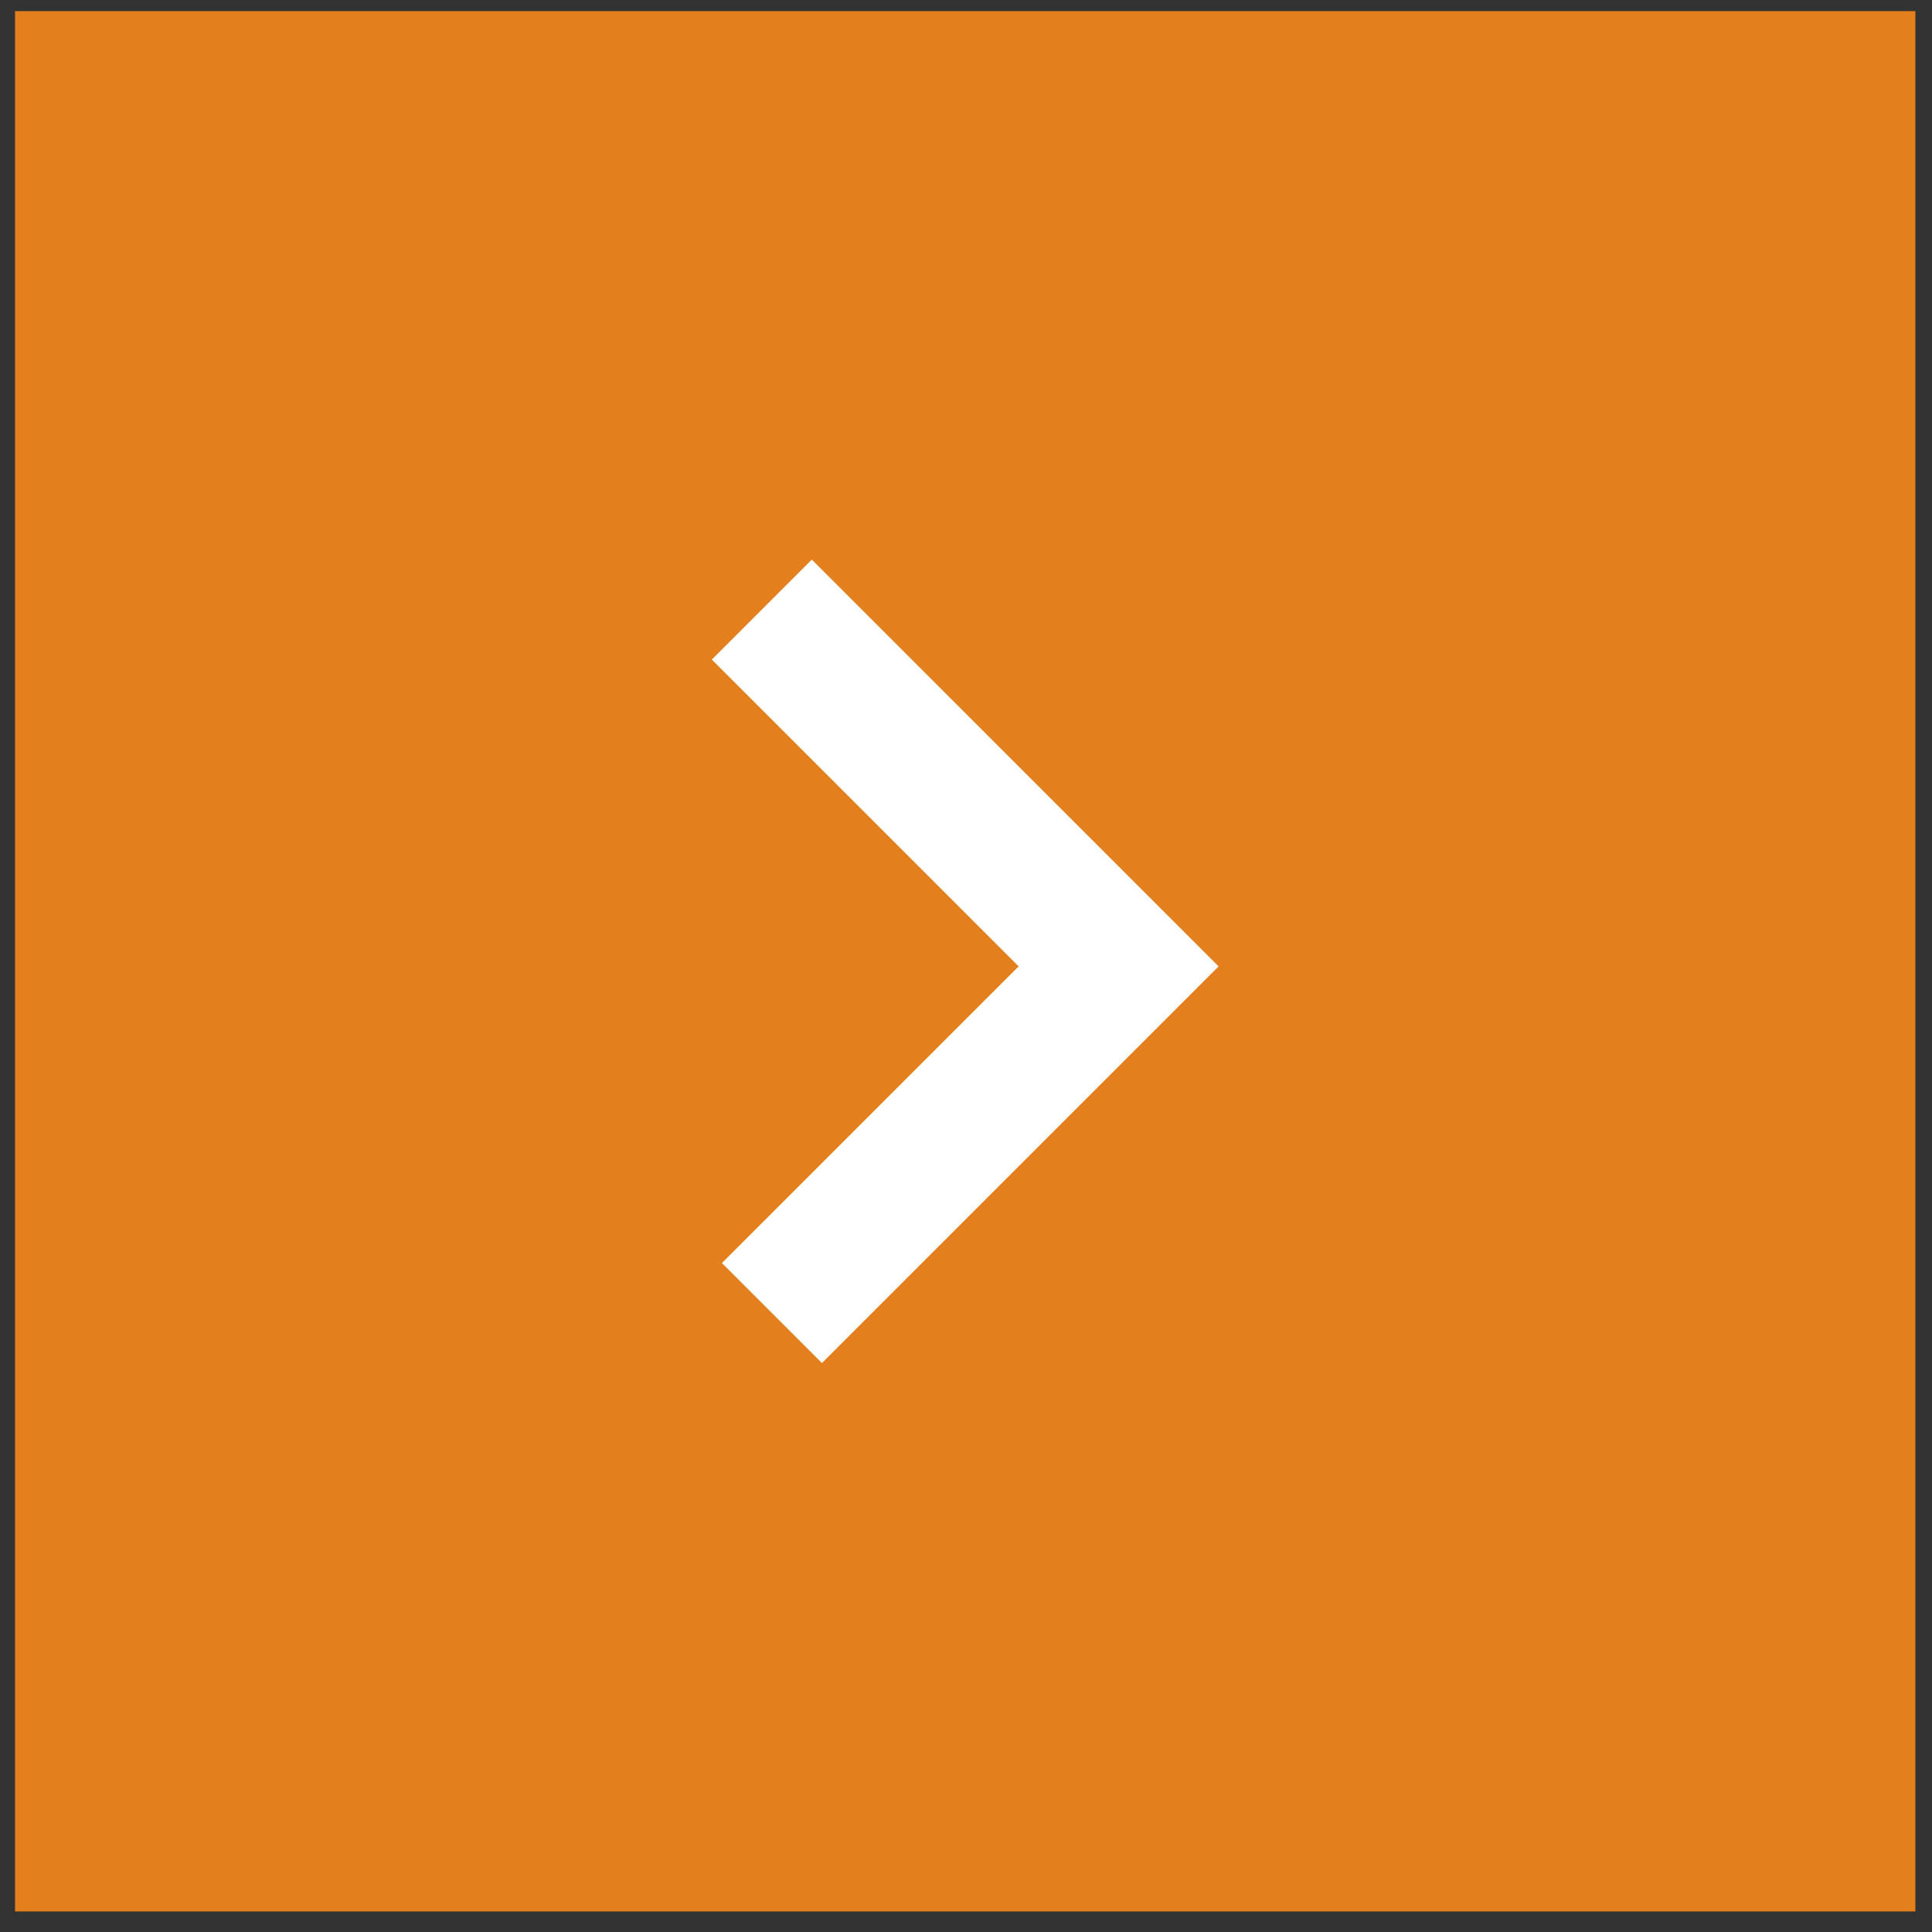
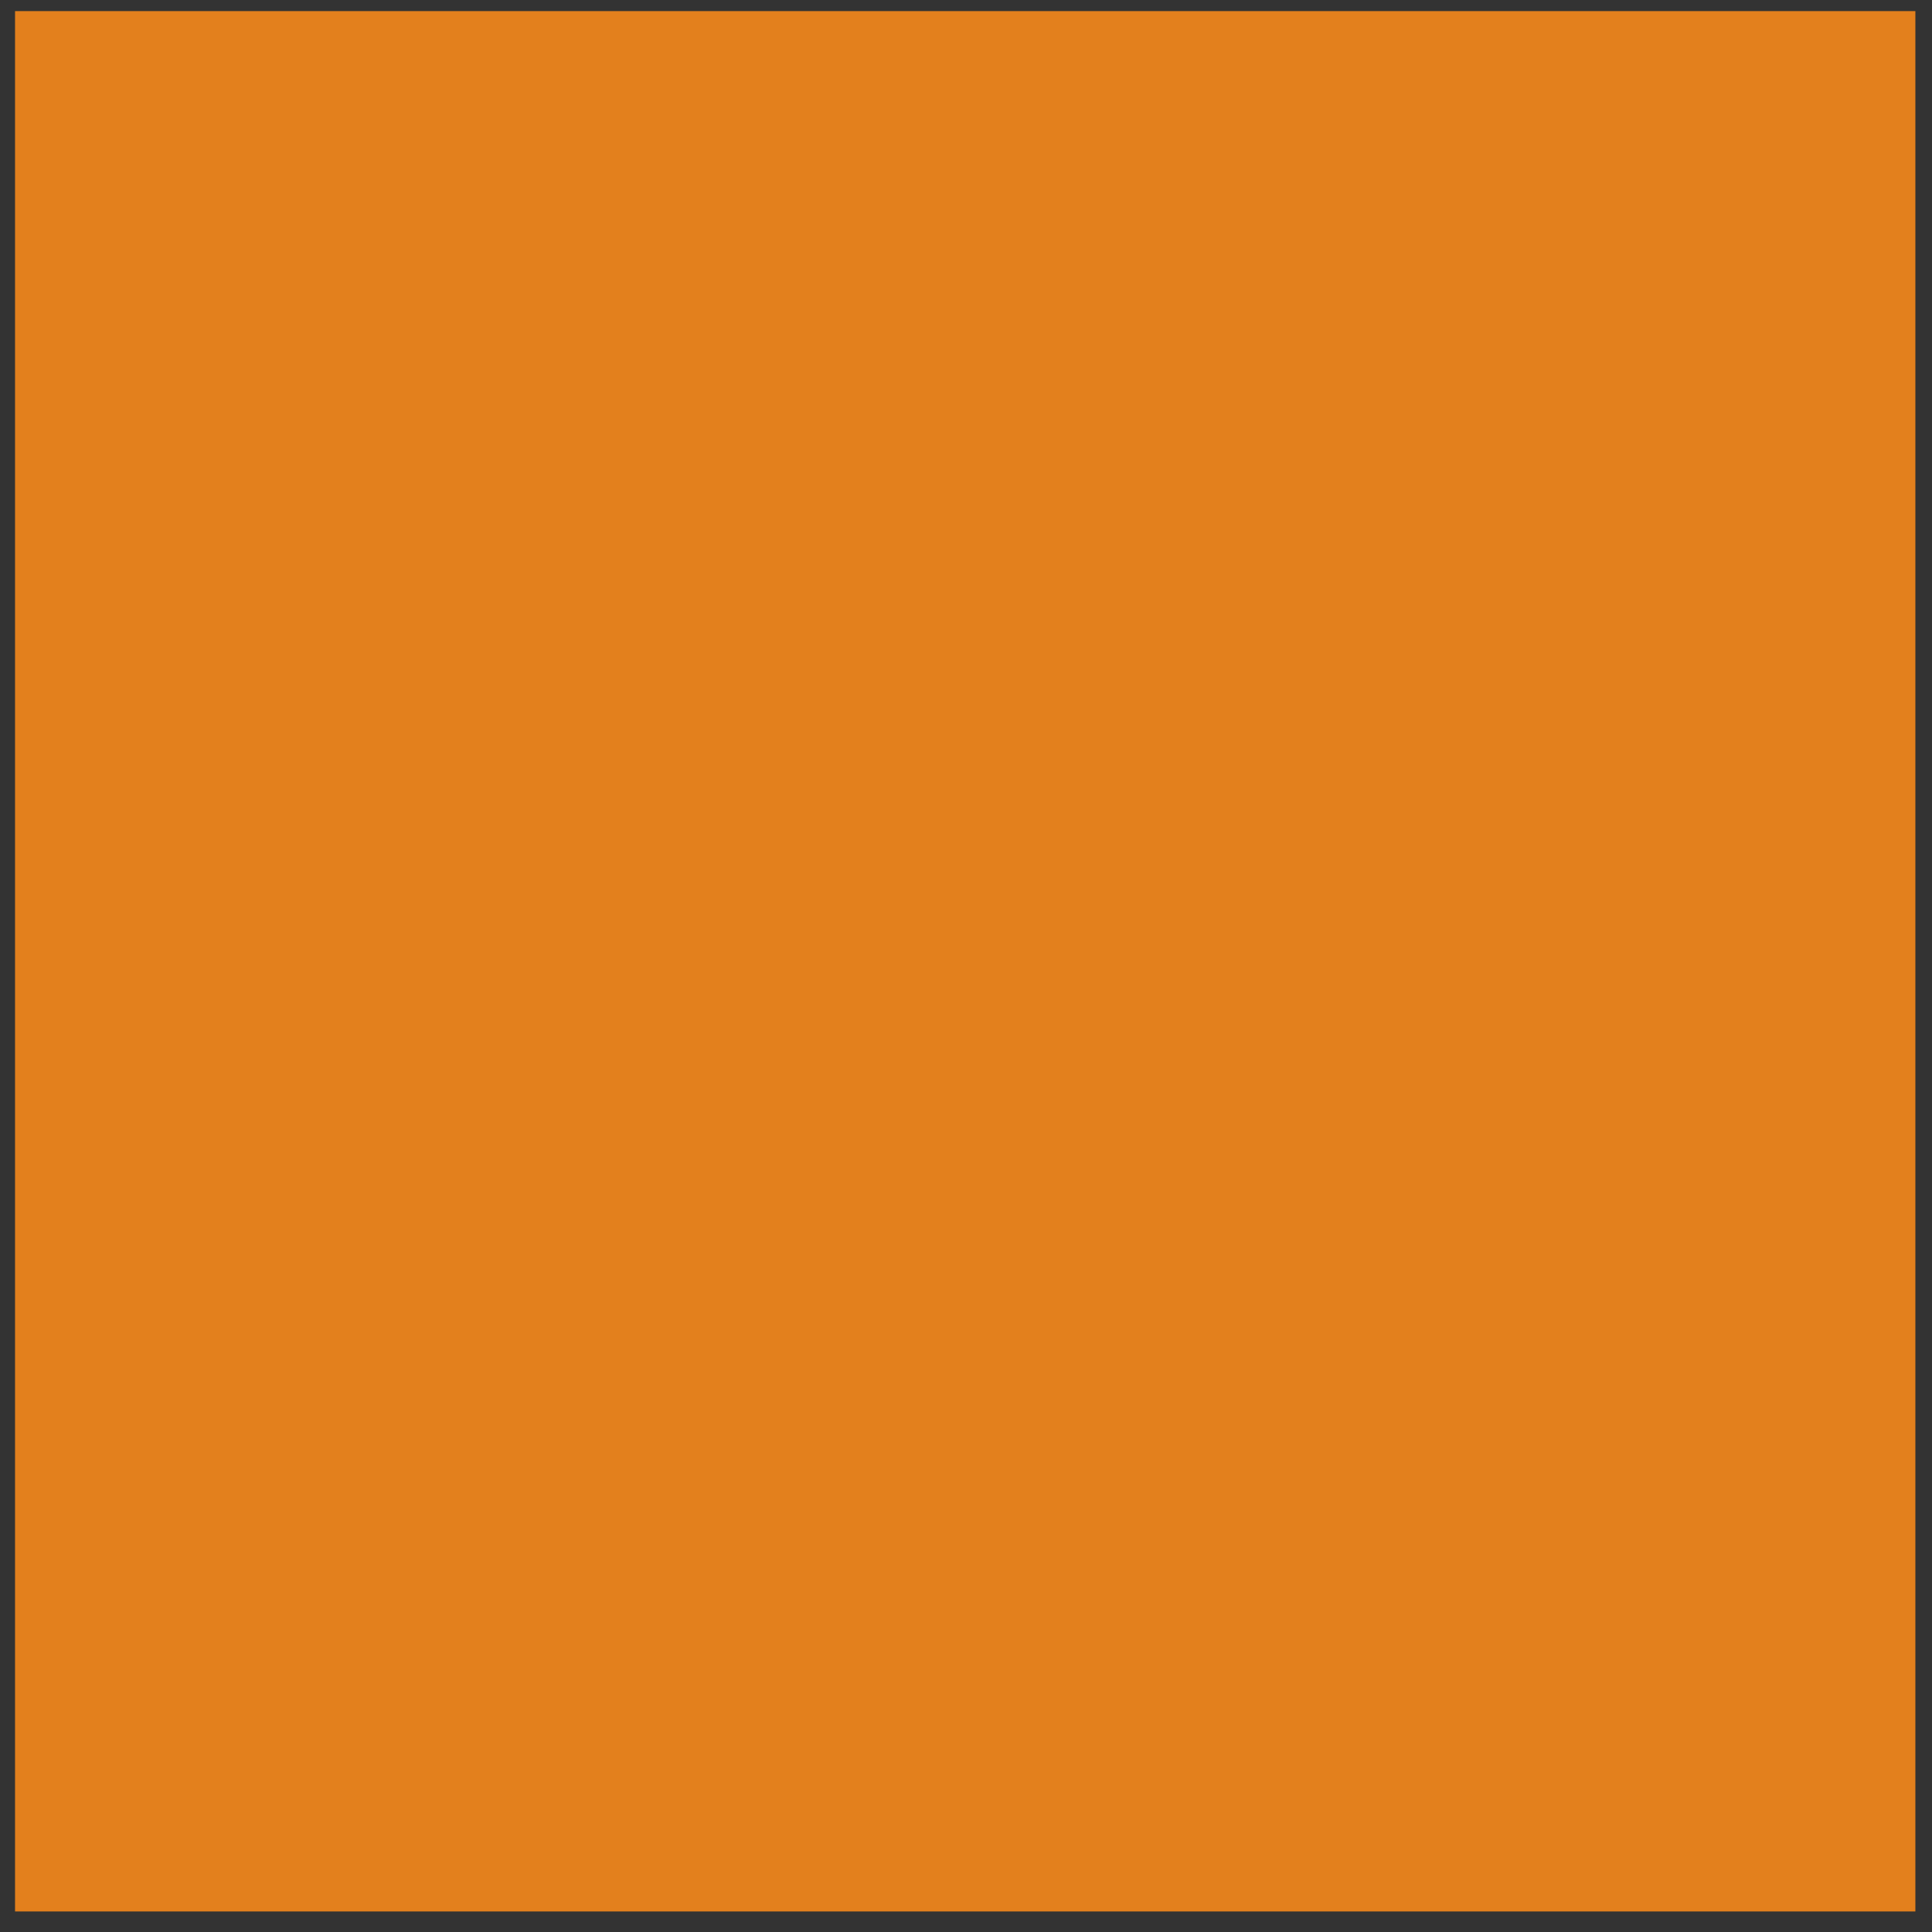
<svg xmlns="http://www.w3.org/2000/svg" xmlns:ns1="http://www.bohemiancoding.com/sketch/ns" width="61px" height="61px" viewBox="0 0 61 61" version="1.1">
  <rect x="0" y="0" width="61" height="61" fill="#333333" stroke="none" />
  <title>next</title>
  <desc>Created with Sketch.</desc>
  <defs />
  <g id="Page-1" stroke="none" stroke-width="1" fill="none" fill-rule="evenodd" ns1:type="MSPage">
    <g id="next" ns1:type="MSArtboardGroup" transform="translate(0.475, 0.351)">
      <path d="M60,60 L0,60 L0,0 L60,0 L60,60 Z" id="Fill-973" fill="#E3801D" ns1:type="MSShapeGroup" />
-       <path d="M25.157,17.317 L38,30.161 L25.476,42.685 L22.319,39.528 L31.687,30.161 L22,20.474 L25.157,17.317 Z" id="Fill-974" fill="#FFFFFF" ns1:type="MSShapeGroup" />
    </g>
  </g>
</svg>